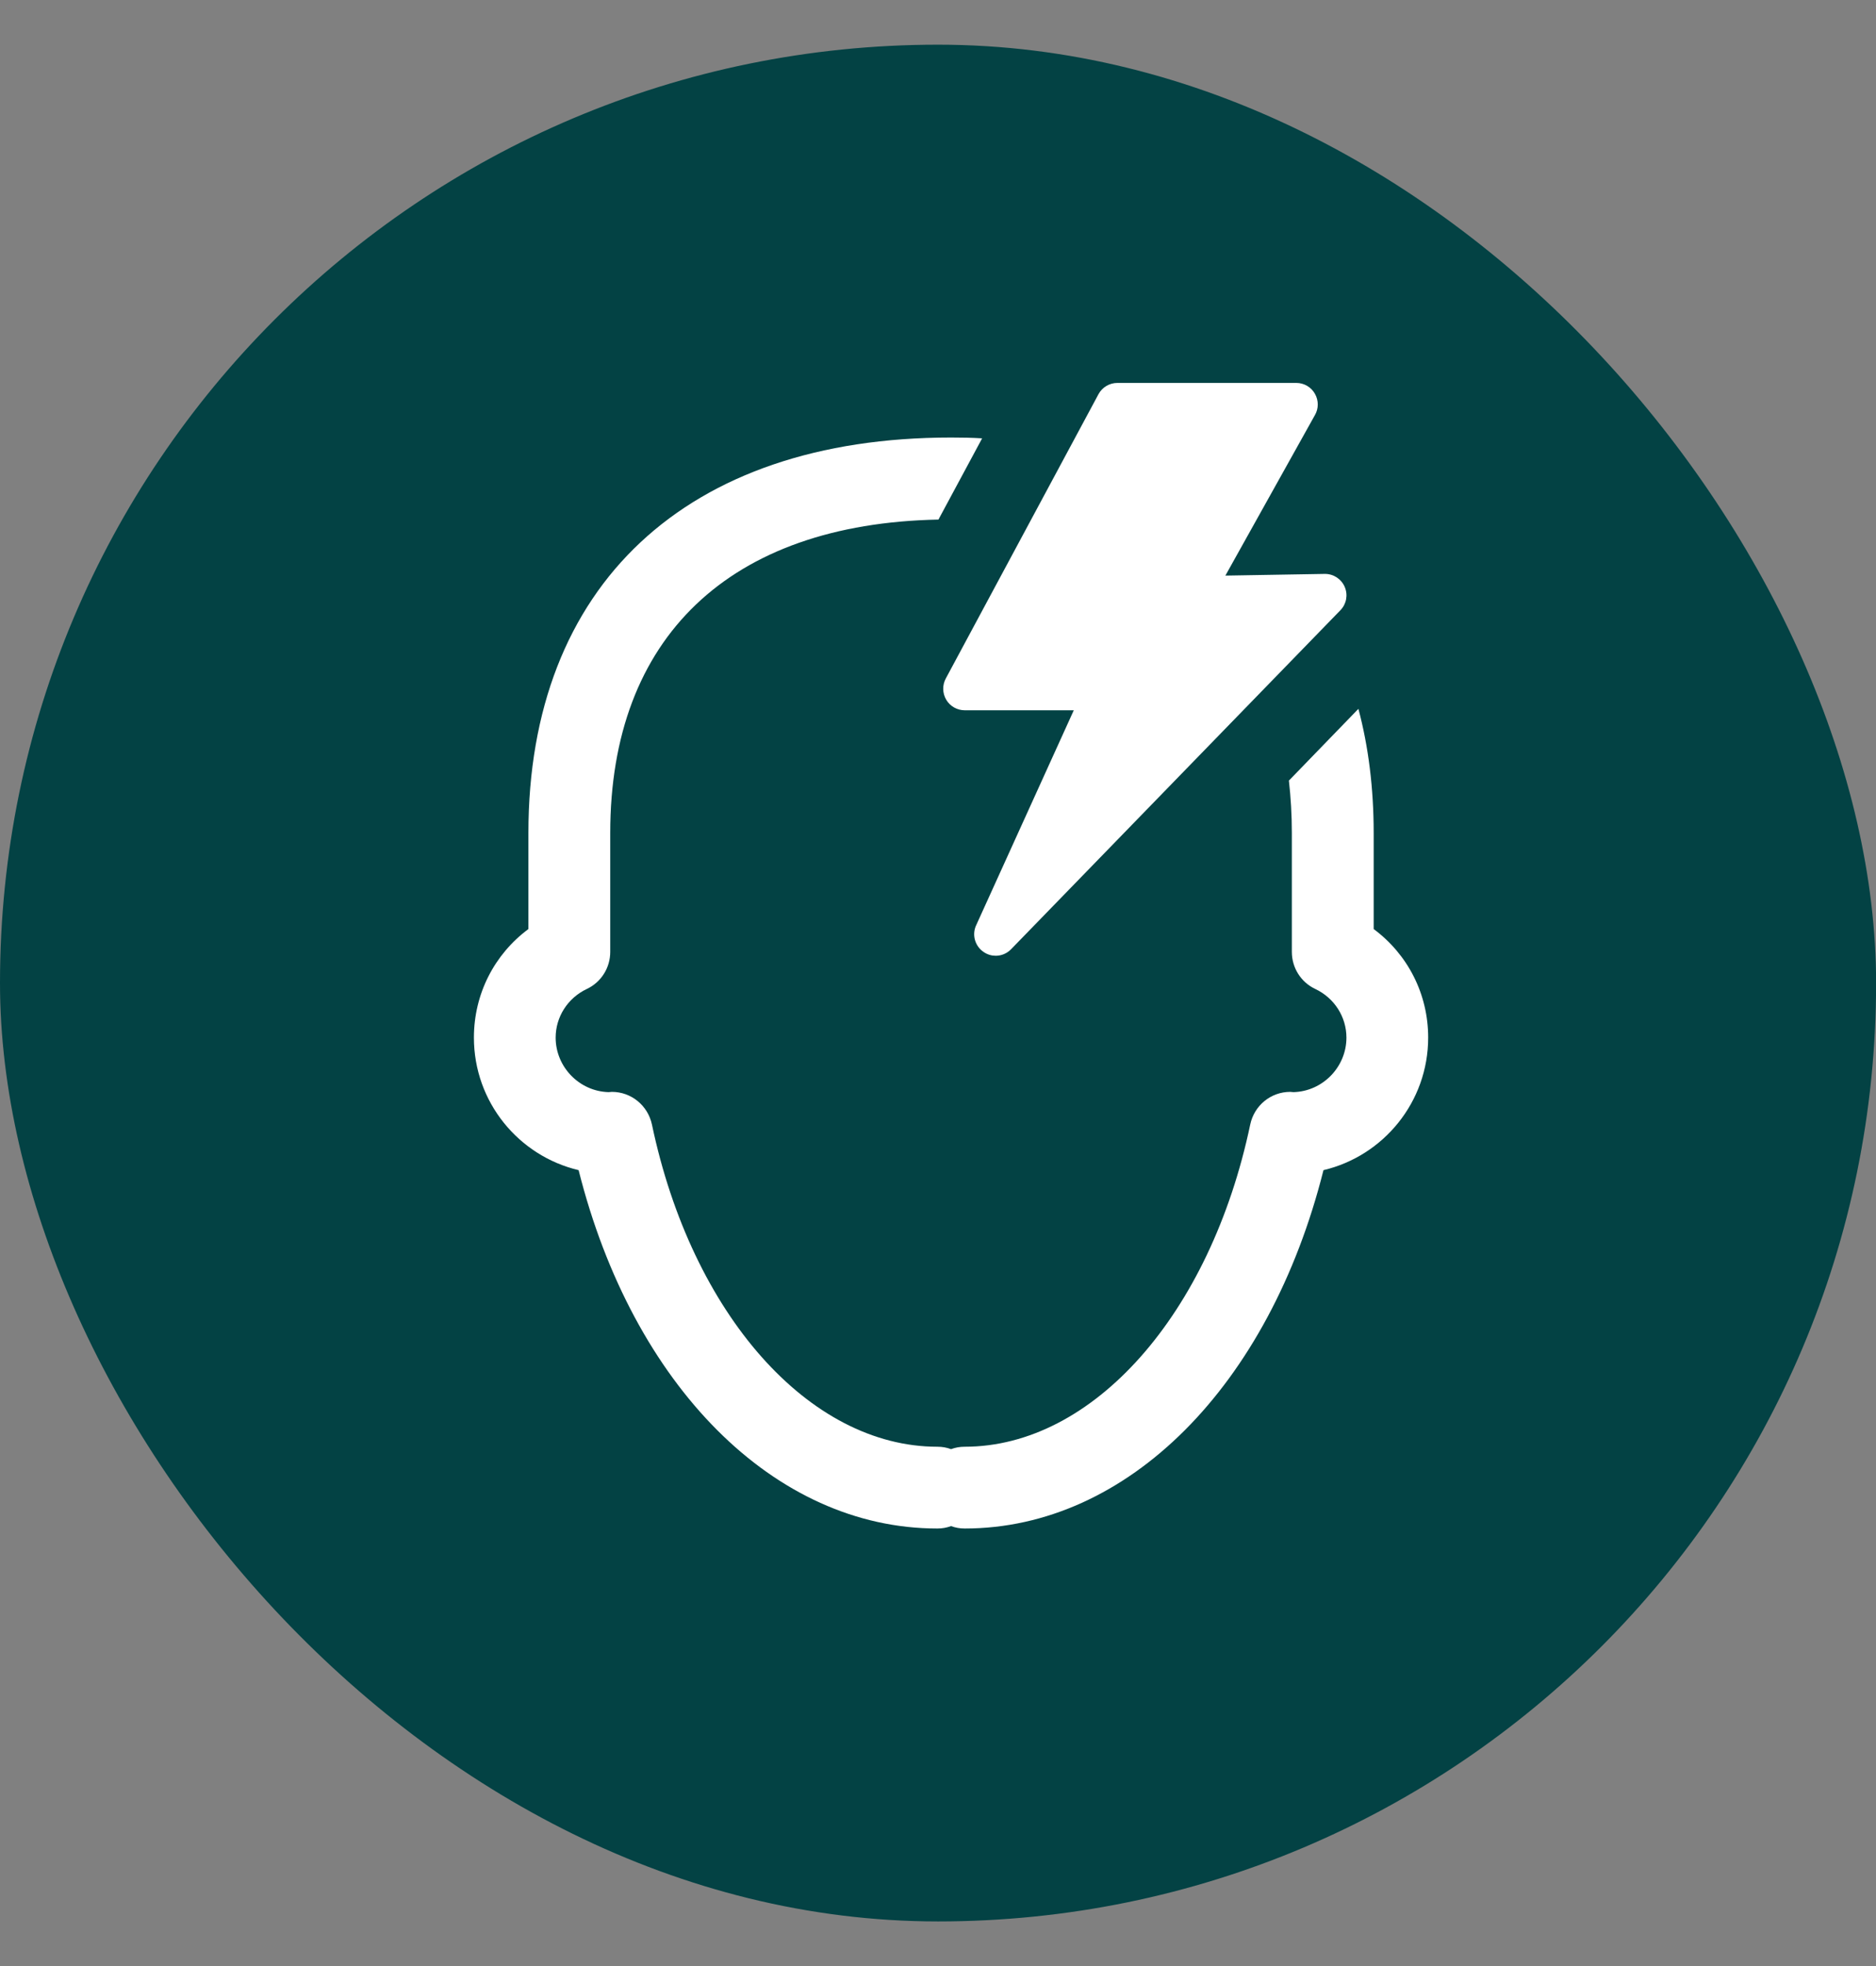
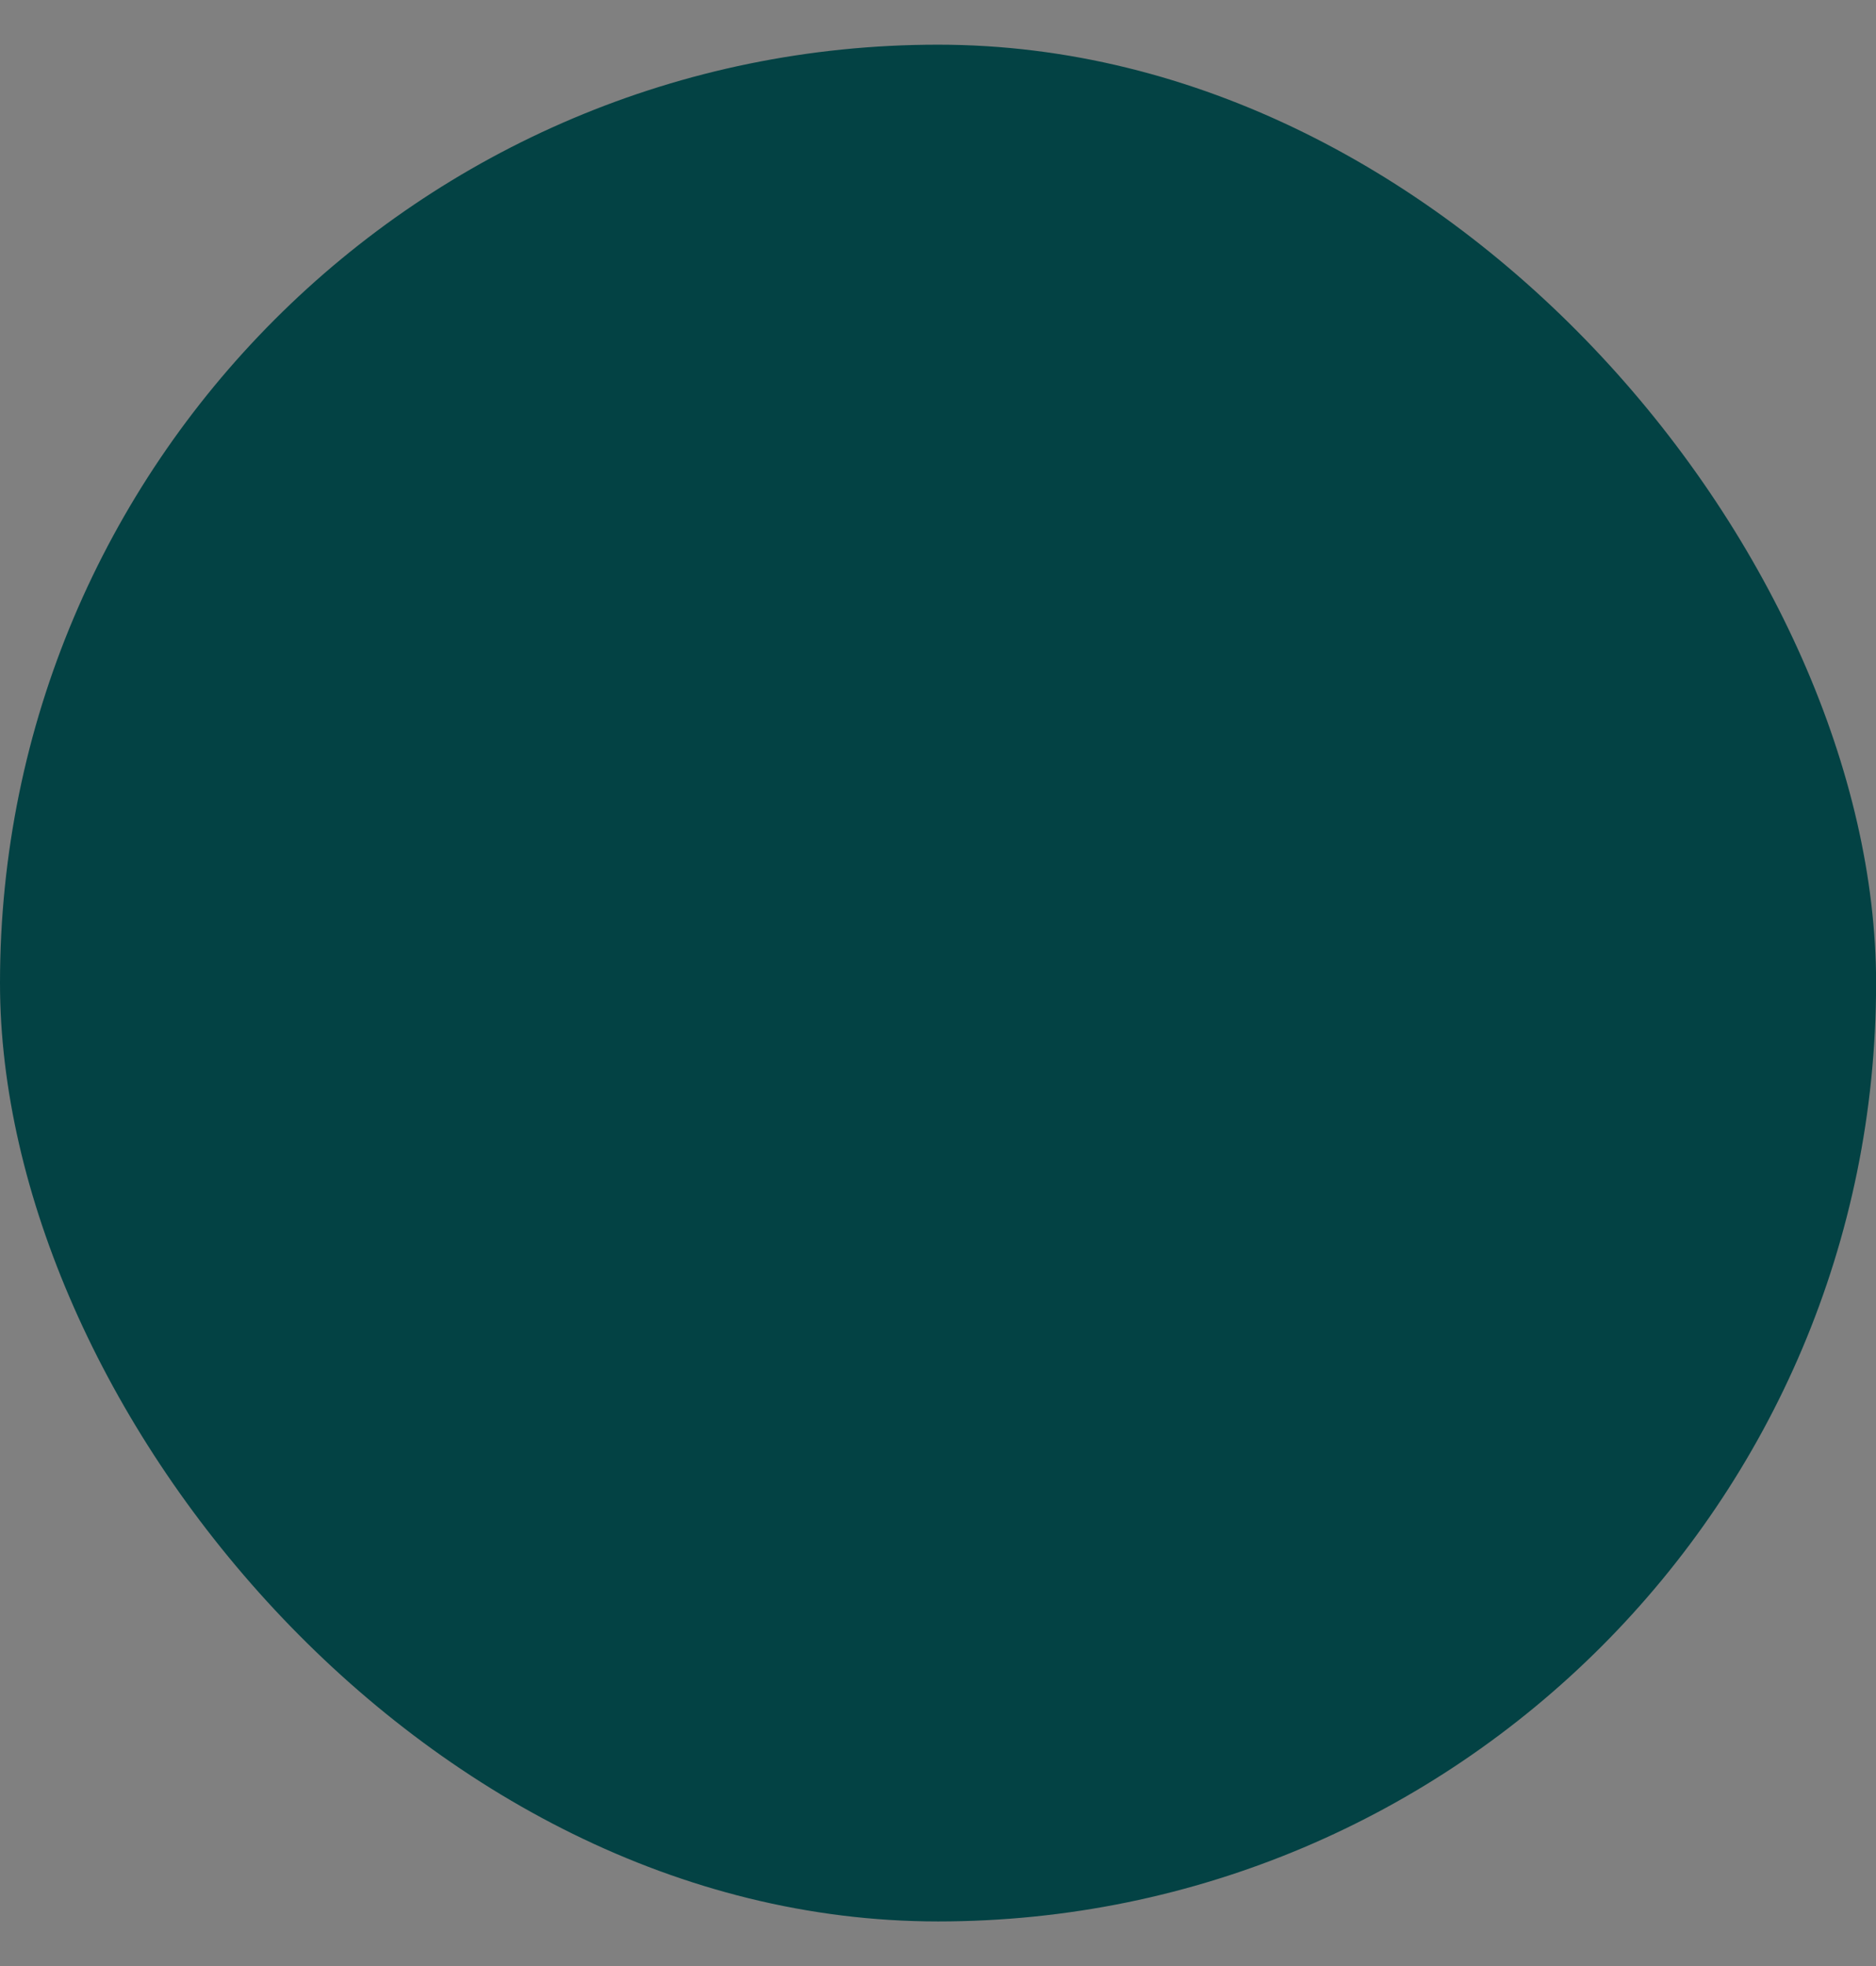
<svg xmlns="http://www.w3.org/2000/svg" width="21" height="22" viewBox="0 0 21 22" fill="none">
  <rect x="0" y="0" width="21" height="22" fill="#808080" stroke="none" />
  <rect y="0.5" width="21.001" height="21.001" rx="10.5" fill="#034244" />
-   <path d="M12.508 4.285C12.42 4.285 12.339 4.333 12.297 4.41L10.588 7.591C10.547 7.666 10.549 7.757 10.592 7.83C10.635 7.903 10.714 7.948 10.799 7.948H12.02L10.923 10.363C10.879 10.47 10.918 10.592 11.014 10.655C11.055 10.682 11.1 10.695 11.146 10.695C11.209 10.695 11.272 10.67 11.319 10.621L15.005 6.828C15.072 6.759 15.091 6.657 15.053 6.568C15.015 6.479 14.928 6.422 14.832 6.422L13.717 6.441L14.718 4.647C14.762 4.573 14.762 4.481 14.719 4.406C14.677 4.331 14.597 4.285 14.511 4.285H12.508ZM10.646 4.896C7.682 4.896 5.915 6.55 5.915 9.321V10.396C5.534 10.679 5.305 11.122 5.305 11.611C5.305 12.331 5.805 12.935 6.477 13.094C7.084 15.508 8.671 17.104 10.493 17.104C10.548 17.104 10.597 17.095 10.646 17.077C10.695 17.095 10.744 17.104 10.799 17.104C12.621 17.104 14.208 15.508 14.815 13.094C15.487 12.935 15.987 12.331 15.987 11.611C15.987 11.122 15.758 10.679 15.377 10.396V9.321C15.377 8.821 15.319 8.357 15.206 7.932L14.428 8.735C14.449 8.921 14.461 9.117 14.461 9.321V10.652C14.461 10.829 14.562 10.991 14.724 11.067C14.937 11.168 15.072 11.379 15.072 11.611C15.072 11.94 14.806 12.212 14.48 12.221C14.468 12.221 14.452 12.218 14.443 12.218C14.226 12.218 14.04 12.37 13.995 12.584C13.549 14.705 12.236 16.189 10.799 16.189C10.744 16.189 10.695 16.198 10.646 16.216C10.597 16.198 10.548 16.189 10.493 16.189C9.056 16.189 7.743 14.705 7.298 12.584C7.252 12.37 7.066 12.218 6.849 12.218C6.84 12.218 6.825 12.221 6.812 12.221C6.486 12.212 6.22 11.94 6.22 11.611C6.22 11.379 6.355 11.168 6.568 11.067C6.73 10.991 6.831 10.829 6.831 10.652V9.321C6.831 7.133 8.167 5.86 10.505 5.814L10.994 4.905C10.881 4.898 10.765 4.896 10.646 4.896Z" fill="white" />
</svg>